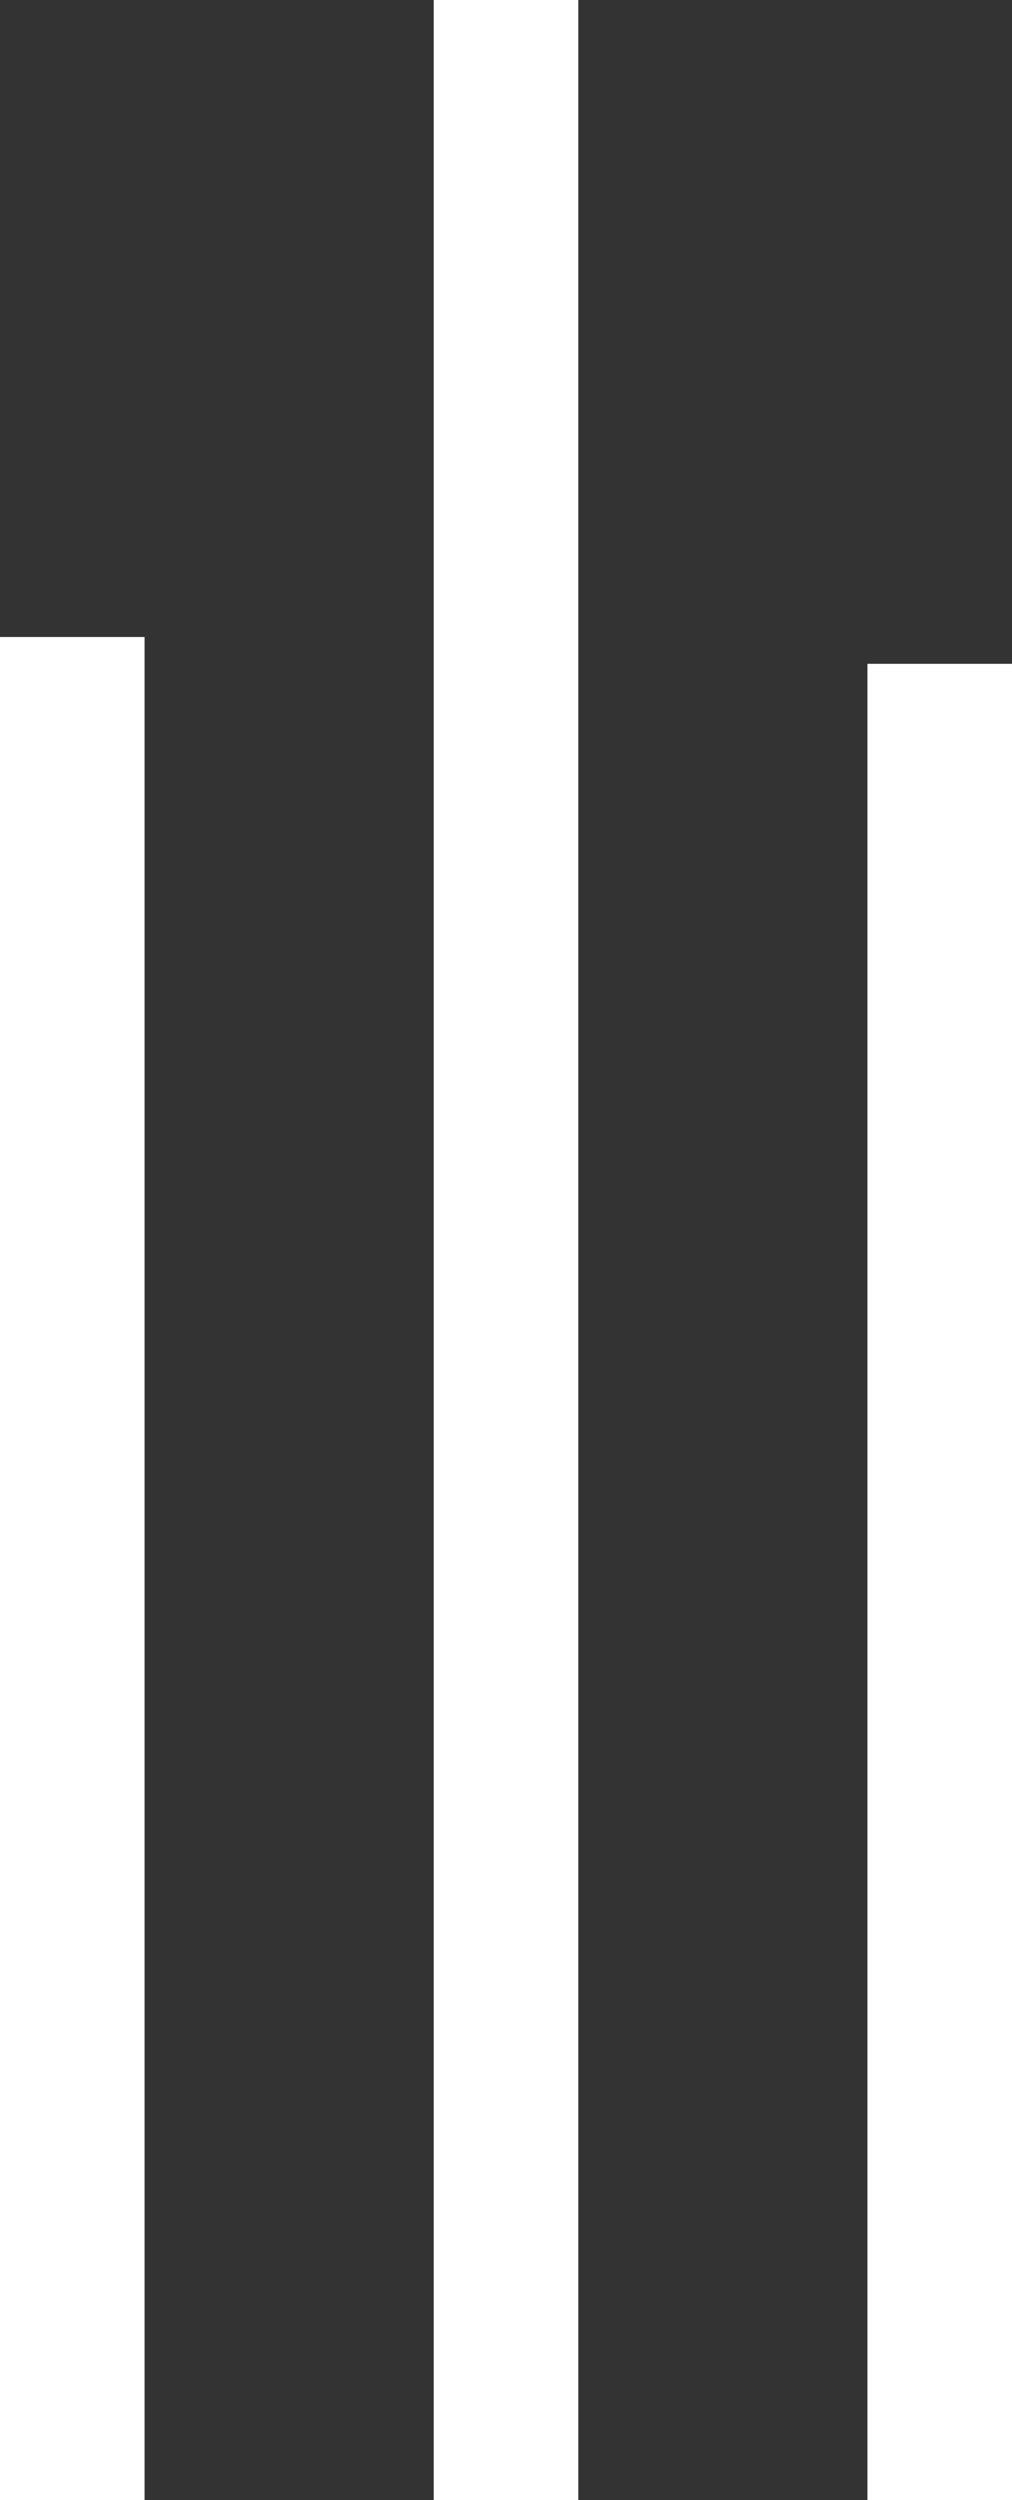
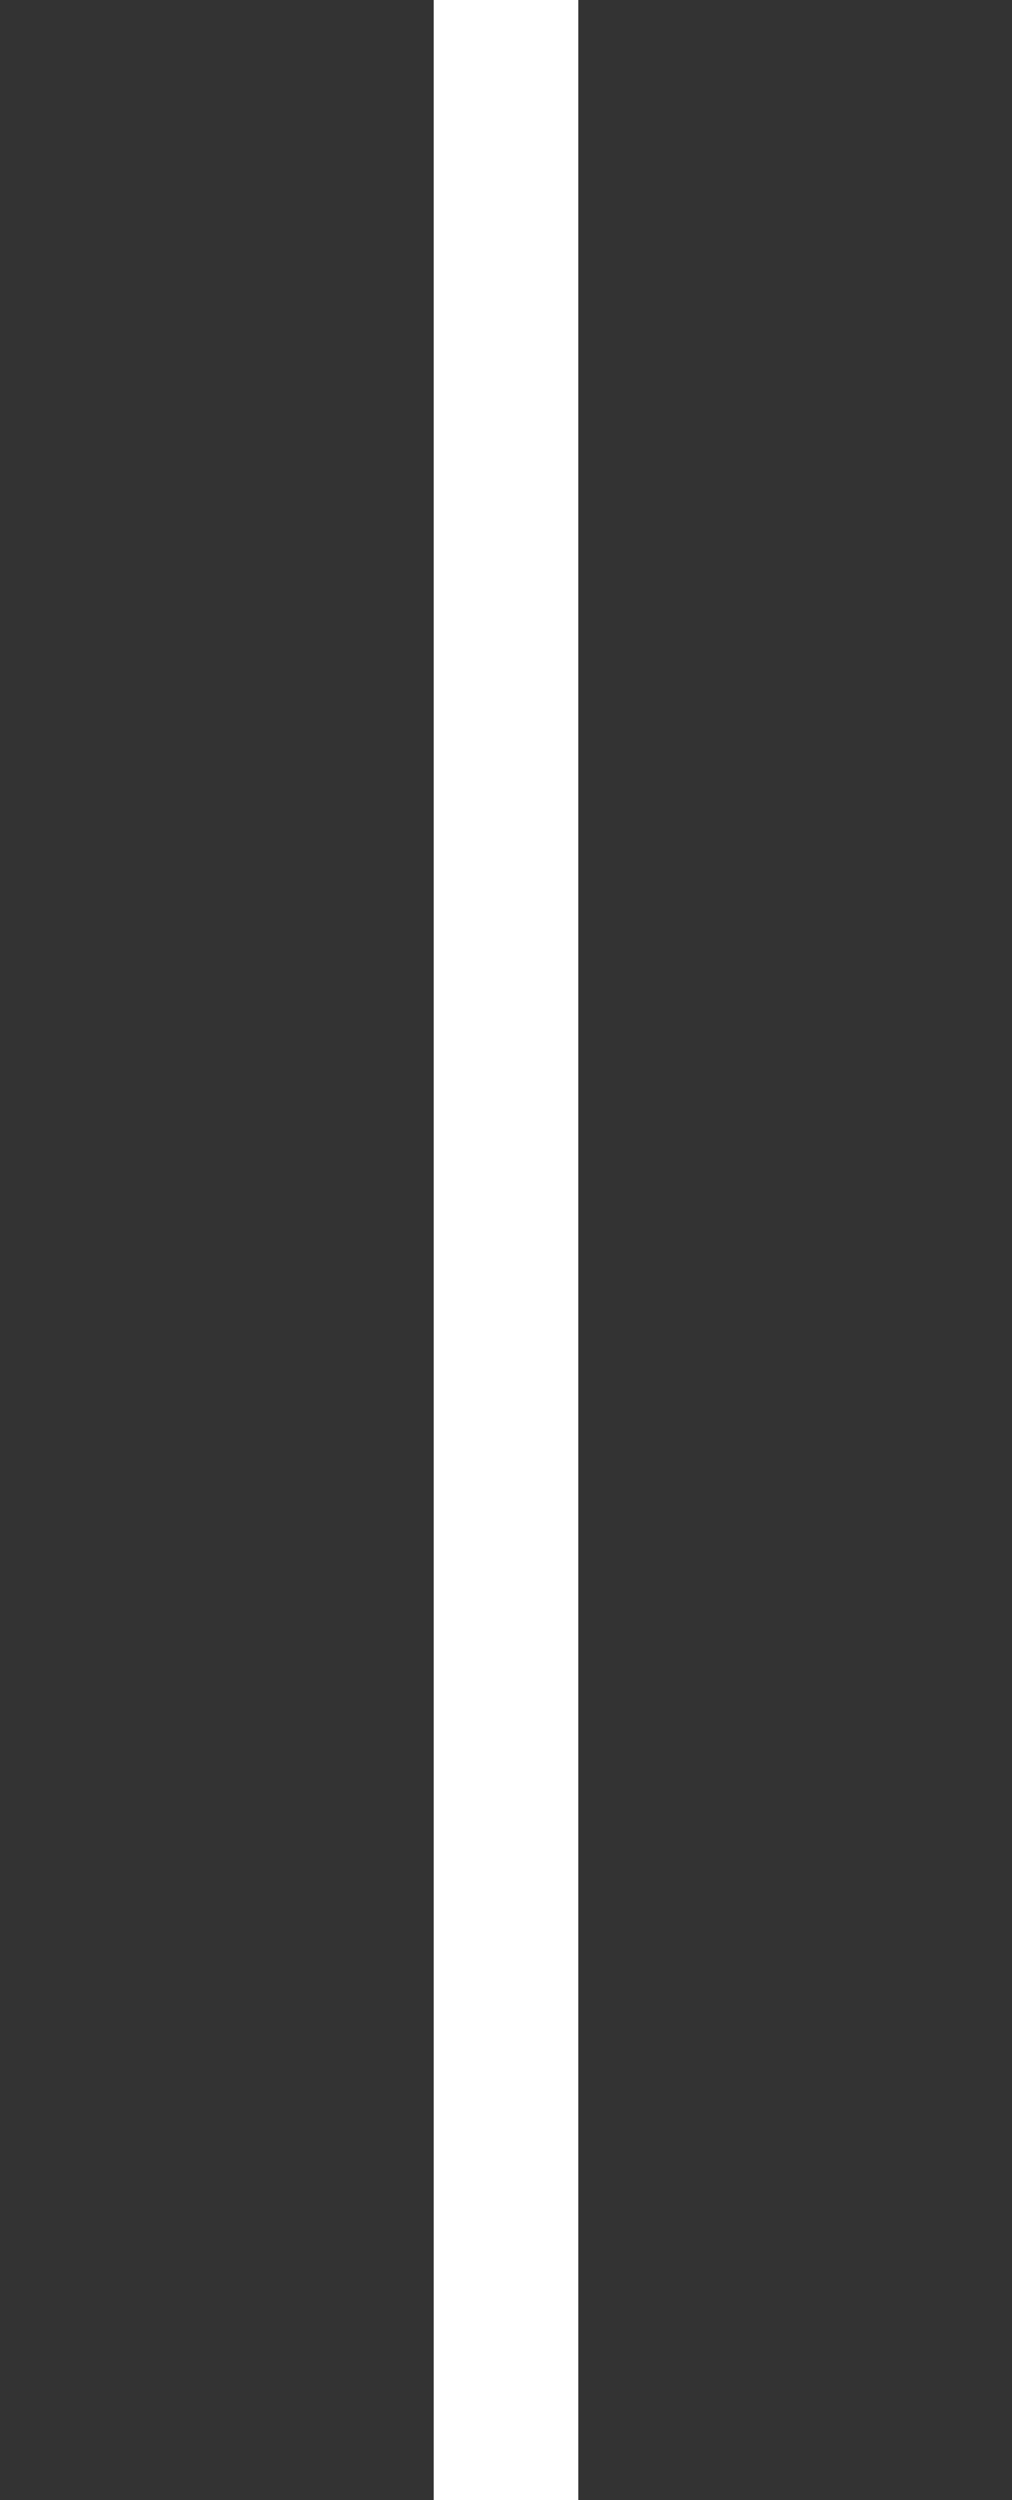
<svg xmlns="http://www.w3.org/2000/svg" width="14" height="34.58" viewBox="0 0 14 34.58">
  <rect x="0" y="0" width="14" height="34.58" fill="#333333" stroke="none" />
  <g id="Component_11_7" data-name="Component 11 – 7" transform="translate(1)">
    <line id="Line_1" data-name="Line 1" y2="34.58" transform="translate(6)" fill="none" stroke="#fff" stroke-width="2" />
-     <line id="Line_2" data-name="Line 2" y2="25.398" transform="translate(12 9.182)" fill="none" stroke="#fff" stroke-width="2" />
-     <path id="Path_31" data-name="Path 31" d="M0,0V25.77" transform="translate(0 8.811)" fill="none" stroke="#fff" stroke-width="2" />
  </g>
</svg>